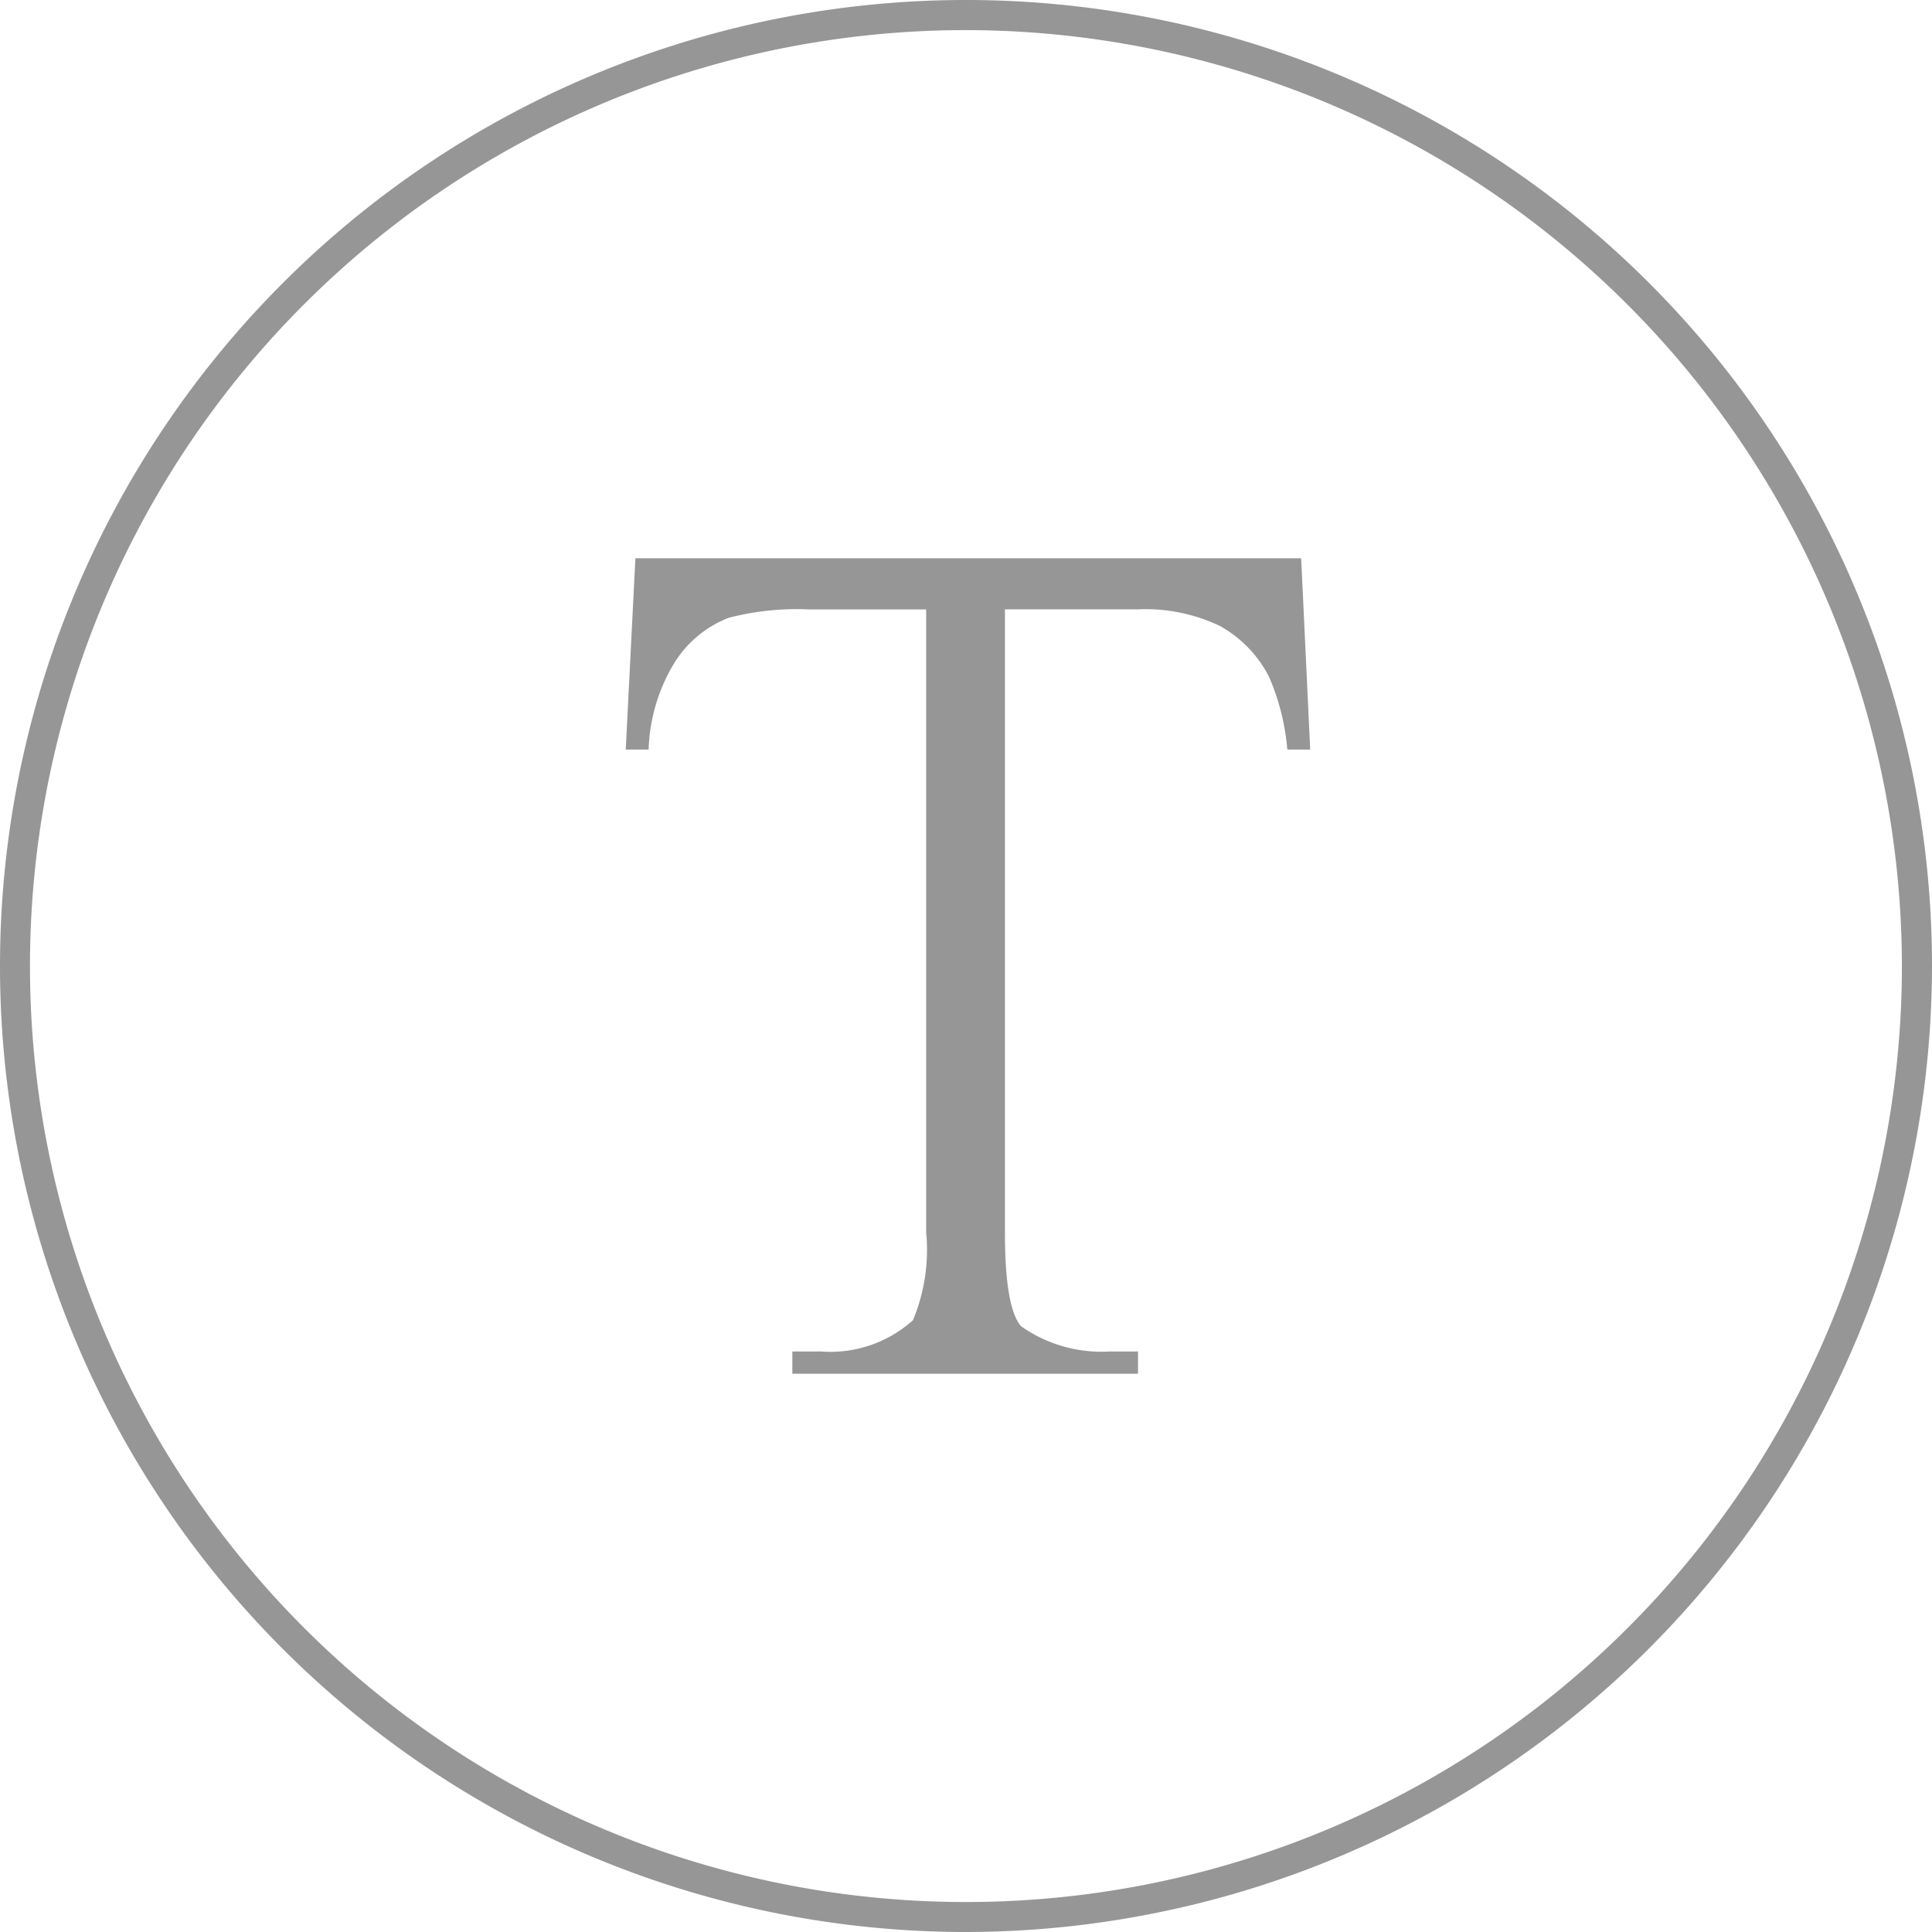
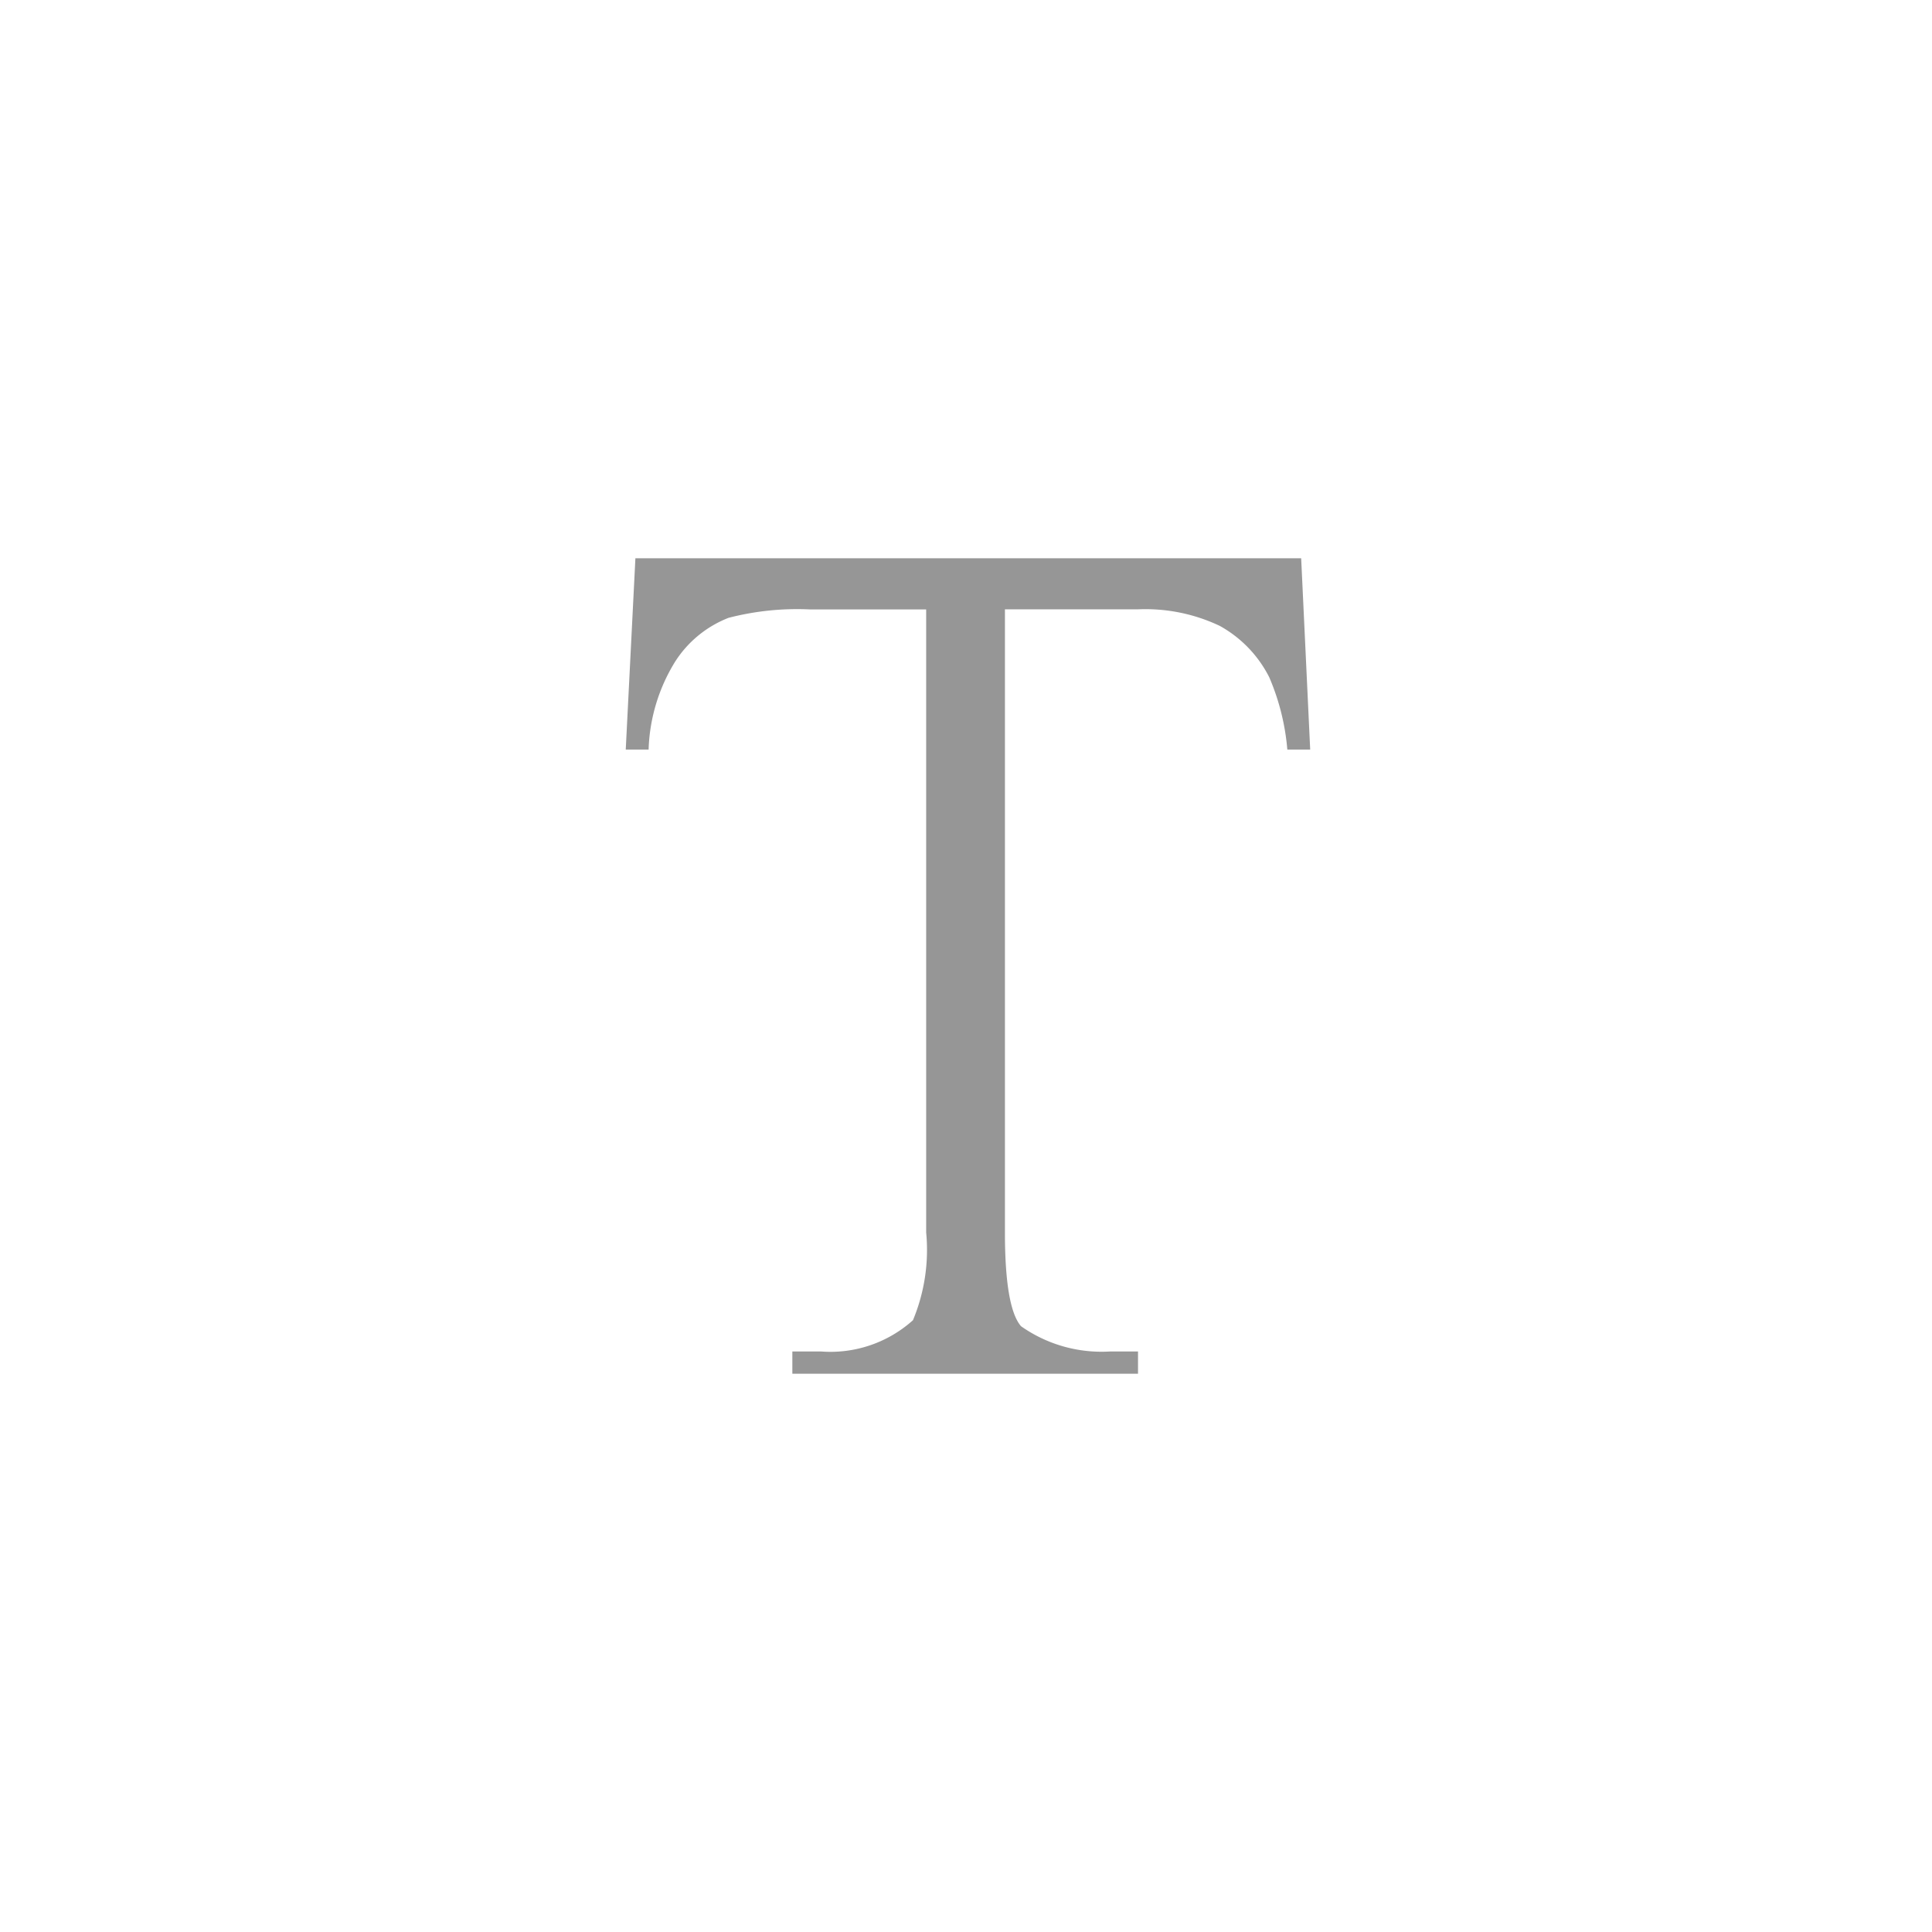
<svg xmlns="http://www.w3.org/2000/svg" width="60" height="60" viewBox="0 0 60 60">
  <title>01-Text-icon</title>
-   <path d="M30,60A30,30,0,1,1,60,30,30.035,30.035,0,0,1,30,60ZM30,.935A29.067,29.067,0,1,0,59.065,30,29.1,29.1,0,0,0,30,.935Z" style="fill:#969696" />
  <path d="M40.409,17.338l.28,5.94h-.71a7.2,7.2,0,0,0-.56-2.242,3.755,3.755,0,0,0-1.541-1.6,5.379,5.379,0,0,0-2.531-.513H31.209v19.35q0,2.335.5,2.914a4.341,4.341,0,0,0,2.755.785h.878v.691H24.607v-.691h.9A3.834,3.834,0,0,0,28.353,41a5.681,5.681,0,0,0,.41-2.727V18.926H25.149a8.508,8.508,0,0,0-2.522.261,3.46,3.46,0,0,0-1.662,1.364,5.513,5.513,0,0,0-.822,2.727h-.71l.3-5.94Z" style="fill:#969696" />
</svg>